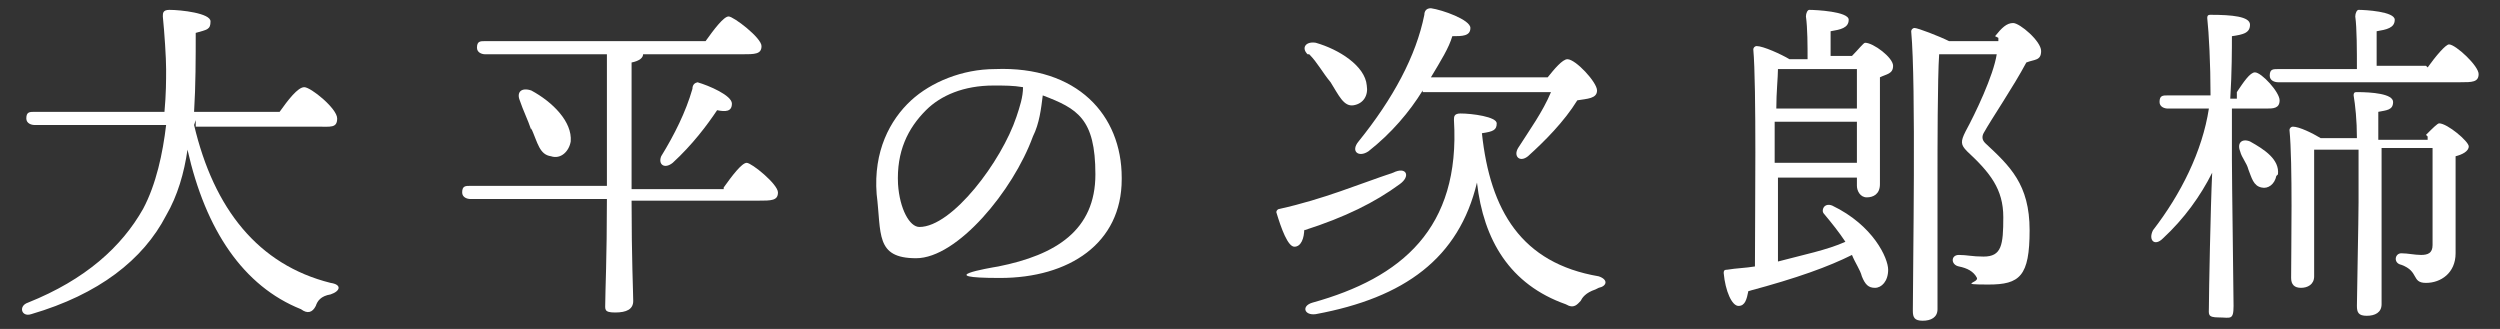
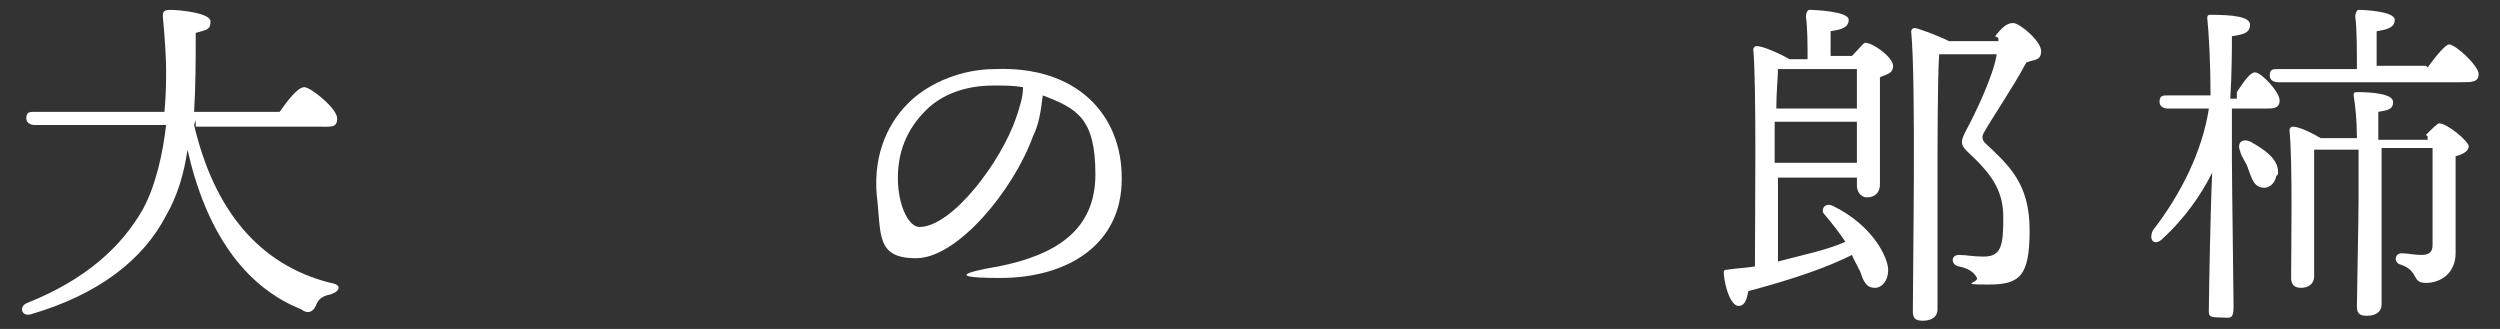
<svg xmlns="http://www.w3.org/2000/svg" version="1.1" viewBox="0 0 152 20">
  <rect x="0" y="0" width="152" height="20" fill="#333333" stroke="none" />
  <defs>
    <style>
      .cls-1 {
        fill: #fff;
      }
    </style>
  </defs>
  <g>
    <g id="_レイヤー_1" data-name="レイヤー_1">
      <g>
        <path class="cls-1" d="M11.8,7.6c1.2,5.1,3.9,8.5,8.3,9.6.7.1.6.5,0,.7-.6.1-.8.4-.9.7-.2.4-.5.5-.9.2-3.5-1.4-5.8-4.8-6.9-9.7-.2,1.4-.6,2.8-1.3,4-1.4,2.7-4.1,4.8-8.2,6-.6.2-.8-.5-.2-.7,3.5-1.4,5.7-3.4,7-5.7.8-1.5,1.2-3.4,1.4-5.1H2.1c-.2,0-.5-.1-.5-.4,0-.4.2-.4.5-.4h7.9c.1-1.1.1-1.9.1-2.6s-.1-2.2-.2-3.2c0-.2,0-.4.4-.4.7,0,2.5.2,2.5.7s-.2.5-.9.7c0,1.5,0,3.2-.1,4.8h5.2c.5-.7,1.1-1.5,1.5-1.5s2,1.3,2,1.9-.4.5-1.2.5h-7.4v-.4Z" />
-         <path class="cls-1" d="M44,11.4c.5-.7,1.1-1.5,1.4-1.5s1.9,1.3,1.9,1.8-.4.5-1.2.5h-7.7c0,3.5.1,5.6.1,6.1s-.4.7-1.1.7-.6-.2-.6-.6c0-.7.1-2.7.1-6.3h-8.3c-.2,0-.5-.1-.5-.4,0-.4.2-.4.5-.4h8.3V3.3h-7.4c-.2,0-.5-.1-.5-.4,0-.4.2-.4.5-.4h13.4c.5-.7,1.1-1.5,1.4-1.5s2,1.3,2,1.8-.4.5-1.2.5h-6c0,.2-.2.4-.7.5v7.7h5.6ZM32.3,7.9c-.2-.6-.5-1.2-.7-1.8-.2-.5.1-.8.7-.6,1.3.7,2.5,1.9,2.4,3.1-.1.6-.6,1.1-1.2.9-.7-.1-.8-.8-1.2-1.7ZM42.4,5c.7.2,2.1.8,2.1,1.3s-.4.5-.9.4c-.6.9-1.5,2.1-2.7,3.2-.5.4-.9.1-.7-.4.8-1.3,1.5-2.7,1.9-4.1,0-.2.1-.4.4-.4Z" />
        <path class="cls-1" d="M68.2,10.9c0,3.9-3.2,6-7.4,6s-.7-.6-.1-.7c3.5-.7,5.9-2.2,5.9-5.6s-1.1-4-3.2-4.8c-.1.8-.2,1.7-.6,2.5-1.2,3.3-4.6,7.4-7.1,7.4s-2.1-1.5-2.4-3.9c-.2-2.6.8-4.5,2.1-5.7,1.2-1.1,3.1-1.9,5.1-1.9,5-.2,7.7,2.8,7.7,6.6ZM62.2,5.3c-.6-.1-1.1-.1-1.8-.1-1.8,0-3.2.6-4.1,1.5-1.1,1.1-1.8,2.5-1.7,4.5.1,1.5.7,2.6,1.3,2.6,2,0,5-4,5.9-6.7.2-.6.4-1.2.4-1.8Z" />
-         <path class="cls-1" d="M79.3,13.9c0,.6-.2,1.1-.6,1.1s-.8-1.1-1.1-2.1c0-.1.1-.2.2-.2,2.7-.6,4.8-1.5,6.9-2.2.8-.4,1.1.2.4.7-1.5,1.1-3.3,2-5.8,2.8ZM97,17.6c-.6.2-.8.5-.9.7-.2.2-.4.5-.9.2-3.4-1.2-5-3.9-5.4-7.4-1.1,4.6-4.4,7-9.8,8-.7.1-.9-.5-.2-.7,5.4-1.5,9-4.5,8.6-11.1,0-.2,0-.4.4-.4.7,0,2.2.2,2.2.6s-.2.5-.9.6c.5,4.7,2.4,7.9,7.1,8.7.6.2.5.6,0,.7ZM79.5,3.3c-.4-.4-.1-.8.5-.7,1.4.4,3,1.4,3.1,2.6.1.6-.2,1.1-.8,1.2s-.9-.6-1.4-1.4c-.5-.6-.8-1.2-1.3-1.7ZM86.5,5.5c-.8,1.3-1.9,2.6-3.3,3.7-.6.4-1.1,0-.6-.6,2.1-2.6,3.5-5.2,4-7.7,0-.2.1-.4.4-.4.7.1,2.4.7,2.4,1.2s-.5.5-1.1.5c-.2.7-.7,1.5-1.3,2.5h7.1c.4-.5.9-1.1,1.2-1.1.5,0,1.8,1.4,1.8,1.9s-.6.5-1.2.6c-.8,1.3-2,2.5-3,3.4-.5.4-.9,0-.6-.5.7-1.1,1.5-2.2,2-3.4h-7.8Z" />
        <path class="cls-1" d="M112.6,3.4c.4-.4.7-.8.8-.8.5,0,1.7.9,1.7,1.4s-.4.5-.8.7v6.5c0,.6-.4.8-.8.8s-.6-.4-.6-.7v-.5h-4.8v5.1c1.5-.4,3-.7,4.1-1.2-.4-.6-.8-1.1-1.3-1.7-.2-.2,0-.7.5-.5,2.5,1.2,3.4,3.2,3.4,3.9s-.4,1.1-.8,1.1-.6-.2-.8-.7c-.1-.4-.4-.8-.6-1.3-1.4.7-3.3,1.4-6.3,2.2-.1.5-.2.9-.6.9s-.8-.9-.9-2c0-.2.1-.2.2-.2.6-.1,1.1-.1,1.7-.2,0-3.1.1-11-.1-13.2,0-.1.1-.2.2-.2.4,0,1.5.5,2,.8h1.1c0-.8,0-1.9-.1-2.6,0-.2.1-.4.2-.4.4,0,2.4.1,2.4.6s-.5.6-1.1.7v1.5h1.4ZM112.9,9.9v-2.5h-5v2.5h5ZM112.9,6.6v-2.4h-4.8c0,.5-.1,1.4-.1,2.4h5ZM121.3,2.2c.4-.5.7-.8,1.1-.8s1.7,1.1,1.7,1.7-.4.5-.9.7c-.8,1.5-2.1,3.4-2.6,4.3-.1.2-.1.4.1.6,1.5,1.4,2.7,2.5,2.7,5.3s-.6,3.3-2.5,3.3-.6-.1-.7-.4c-.2-.4-.6-.6-1.1-.7s-.5-.7,0-.7.8.1,1.5.1c1.1,0,1.2-.7,1.2-2.4s-.8-2.7-2.2-4c-.4-.4-.4-.6-.1-1.2.6-1.1,1.7-3.4,1.9-4.7h-3.5c-.1,1.4-.1,6.1-.1,7v8.5c0,.5-.4.7-.9.7s-.6-.2-.6-.6c0-2.5.2-13.8-.1-17,0-.1.1-.2.2-.2.2,0,1.5.5,2.1.8h3v-.2Z" />
        <path class="cls-1" d="M136,5.6c.4-.6.8-1.2,1.1-1.2.4,0,1.5,1.2,1.5,1.7s-.4.5-.8.5h-2.1v3.1c0,1.4.1,8,.1,8.9s-.2.7-.9.7-.6-.2-.6-.6c0-.8.1-6.1.2-8.2-.7,1.4-1.7,2.8-3,4-.5.5-.9.1-.6-.5,1.7-2.2,3-4.8,3.4-7.4h-2.5c-.2,0-.5-.1-.5-.4,0-.4.2-.4.5-.4h2.6c0-1.9-.1-3.8-.2-4.7,0-.2.1-.2.2-.2,1.3,0,2.4.1,2.4.6s-.4.6-1.1.7c0,.7,0,2.2-.1,3.8h.4v-.4ZM138.4,10.7c-.1.5-.5.8-.9.7-.5-.1-.6-.6-.8-1.1-.1-.4-.4-.7-.5-1.1-.2-.5.1-.8.6-.6.9.5,1.8,1.1,1.7,2ZM147.6,4.1c.5-.7,1.1-1.4,1.3-1.4.4,0,1.8,1.3,1.8,1.8s-.4.5-1.1.5h-11.1c-.2,0-.5-.1-.5-.4,0-.4.2-.4.5-.4h4.8c0-1.1,0-2.5-.1-3.2,0-.2.1-.4.2-.4.4,0,2.2.1,2.2.6s-.5.6-1.1.7v2.1h3ZM147.5,8.2c.4-.4.7-.7.8-.7.5,0,1.8,1.1,1.8,1.4s-.4.5-.8.6v5.9c0,1.2-.9,1.8-1.8,1.8s-.4-.7-1.5-1.1c-.5-.1-.4-.7,0-.7s.8.1,1.2.1.7-.1.7-.6v-5.9h-3.1v9.5c0,.5-.4.7-.9.7s-.6-.2-.6-.6c0-.7.1-5.2.1-6.3v-3.2h-2.7v7.7c0,.5-.4.7-.8.7s-.6-.2-.6-.6c0-1.7.1-7-.1-9,0-.1.1-.2.2-.2.4,0,1.2.4,1.7.7h2.2c0-1.1-.1-2-.2-2.6,0-.2.1-.2.2-.2.9,0,2.2.1,2.2.6s-.4.5-.9.6v1.7h3v-.2Z" />
      </g>
    </g>
  </g>
</svg>